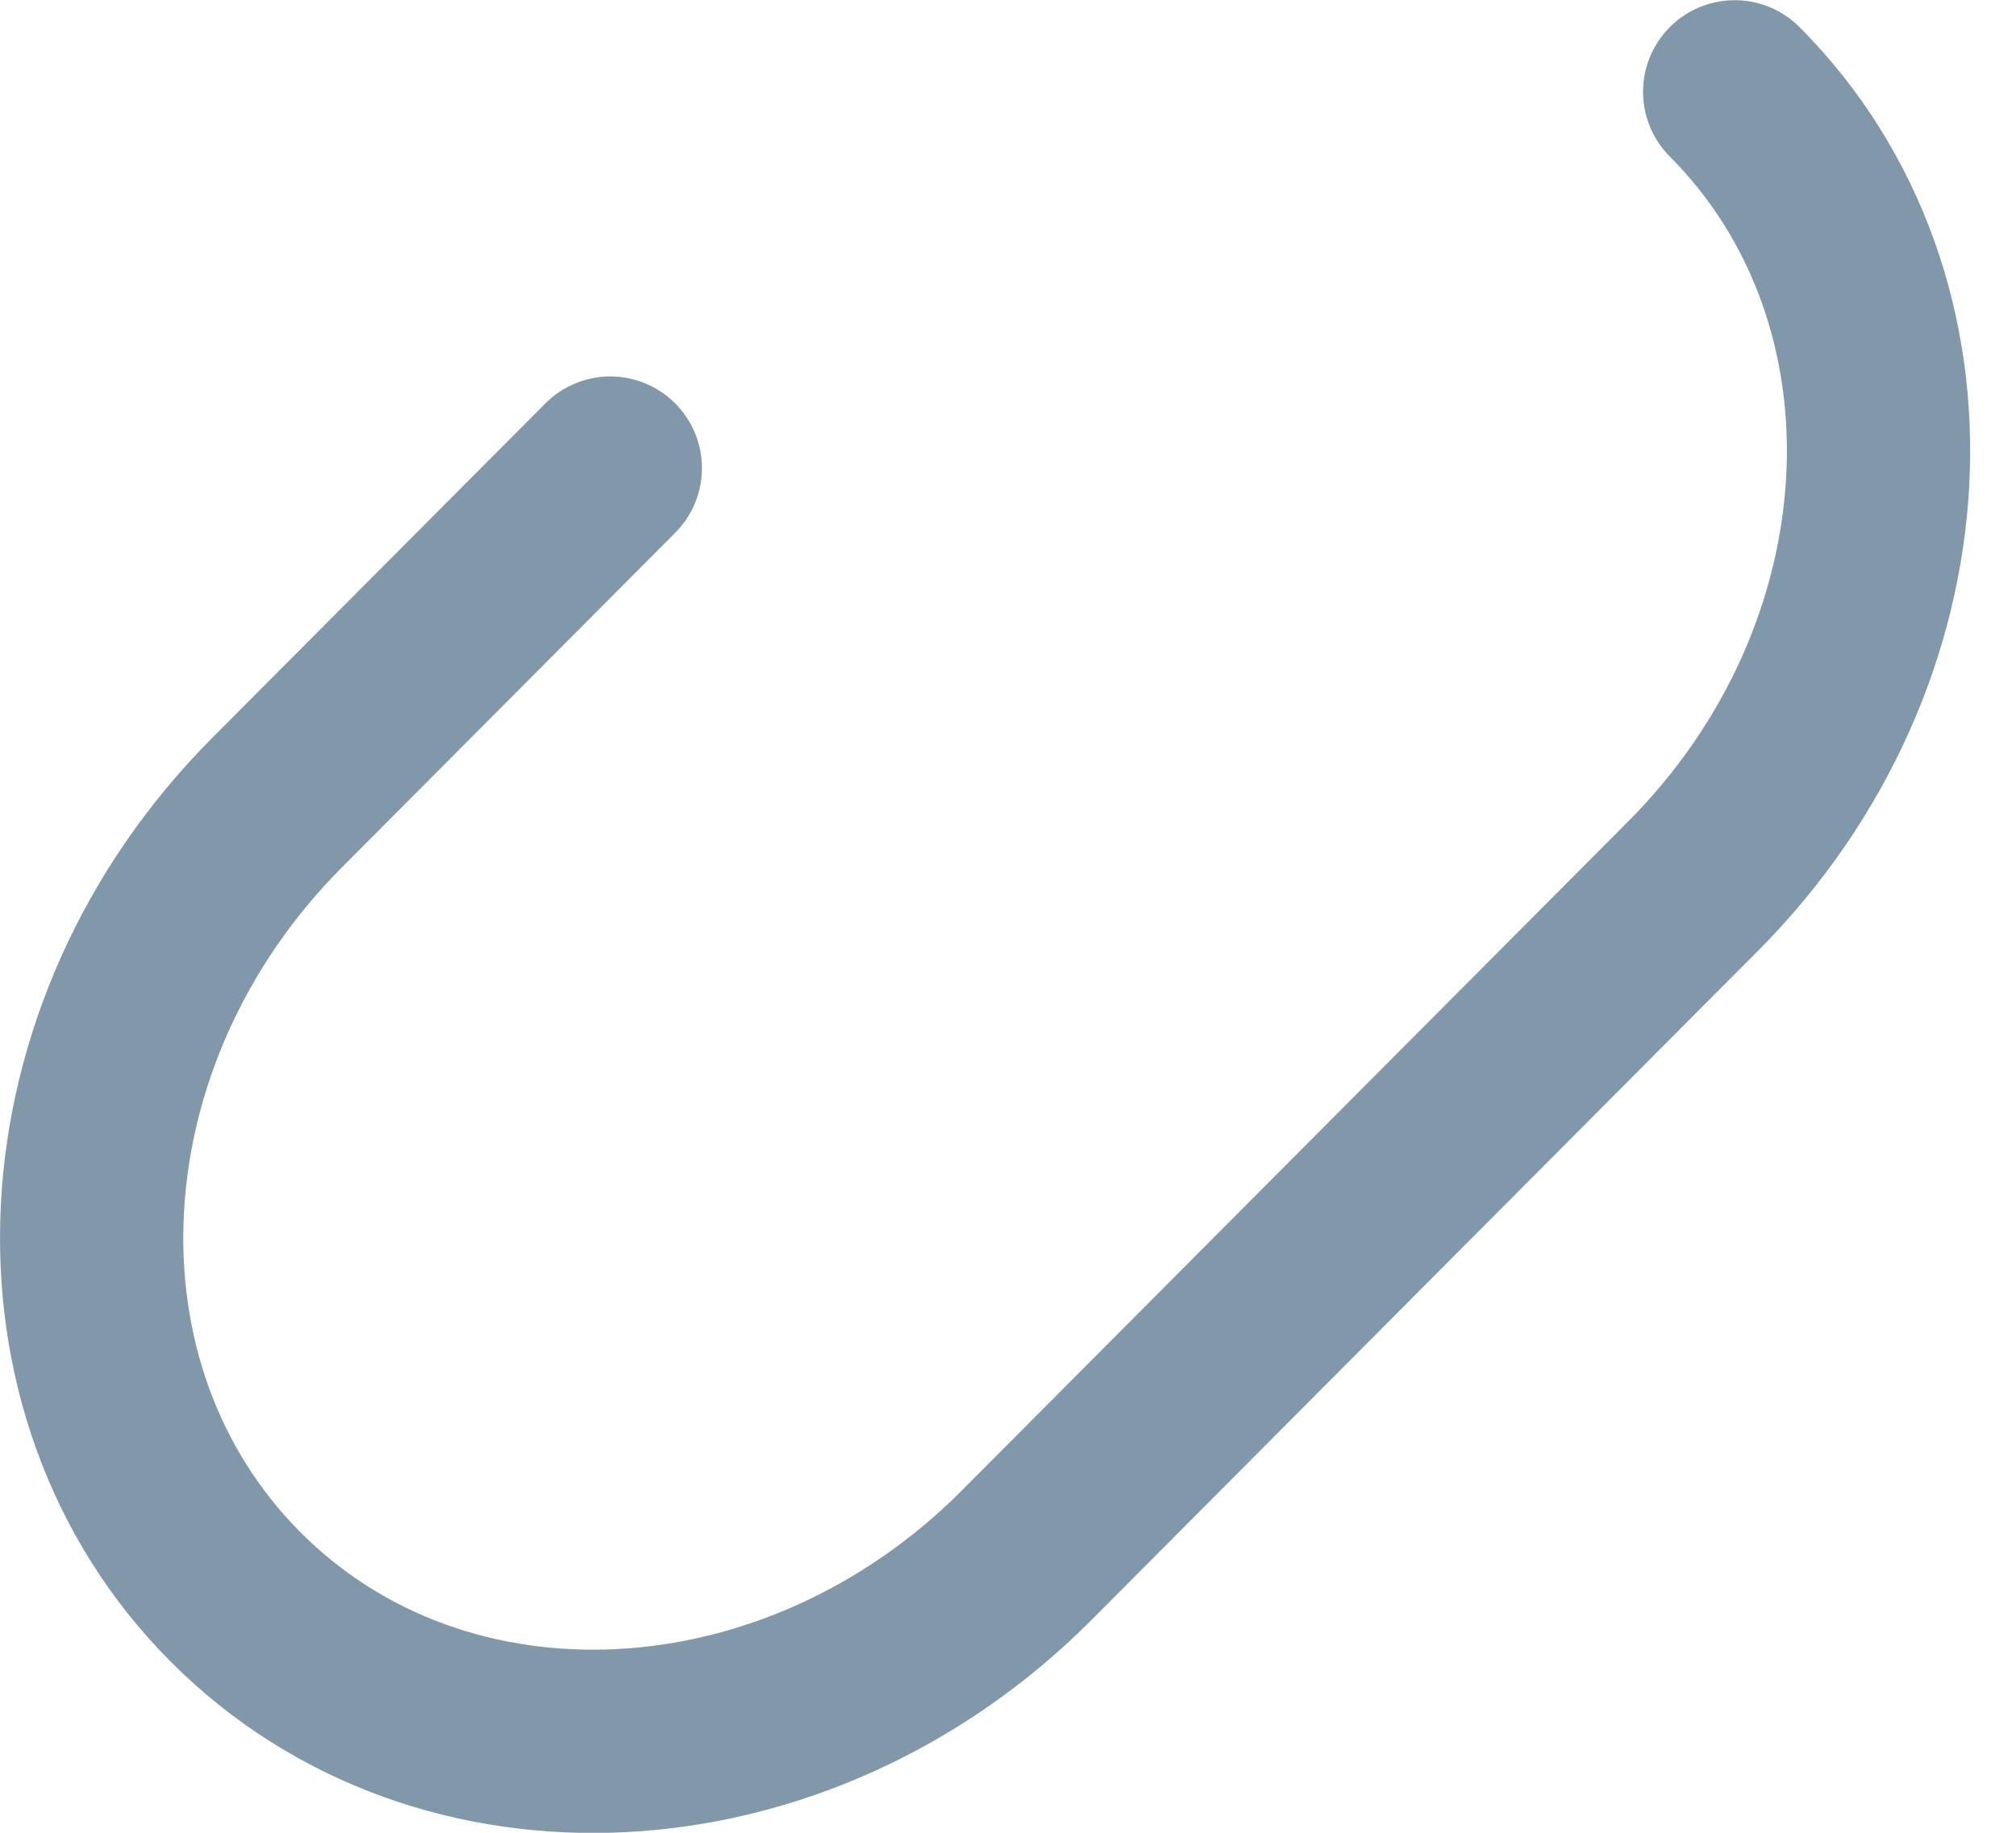
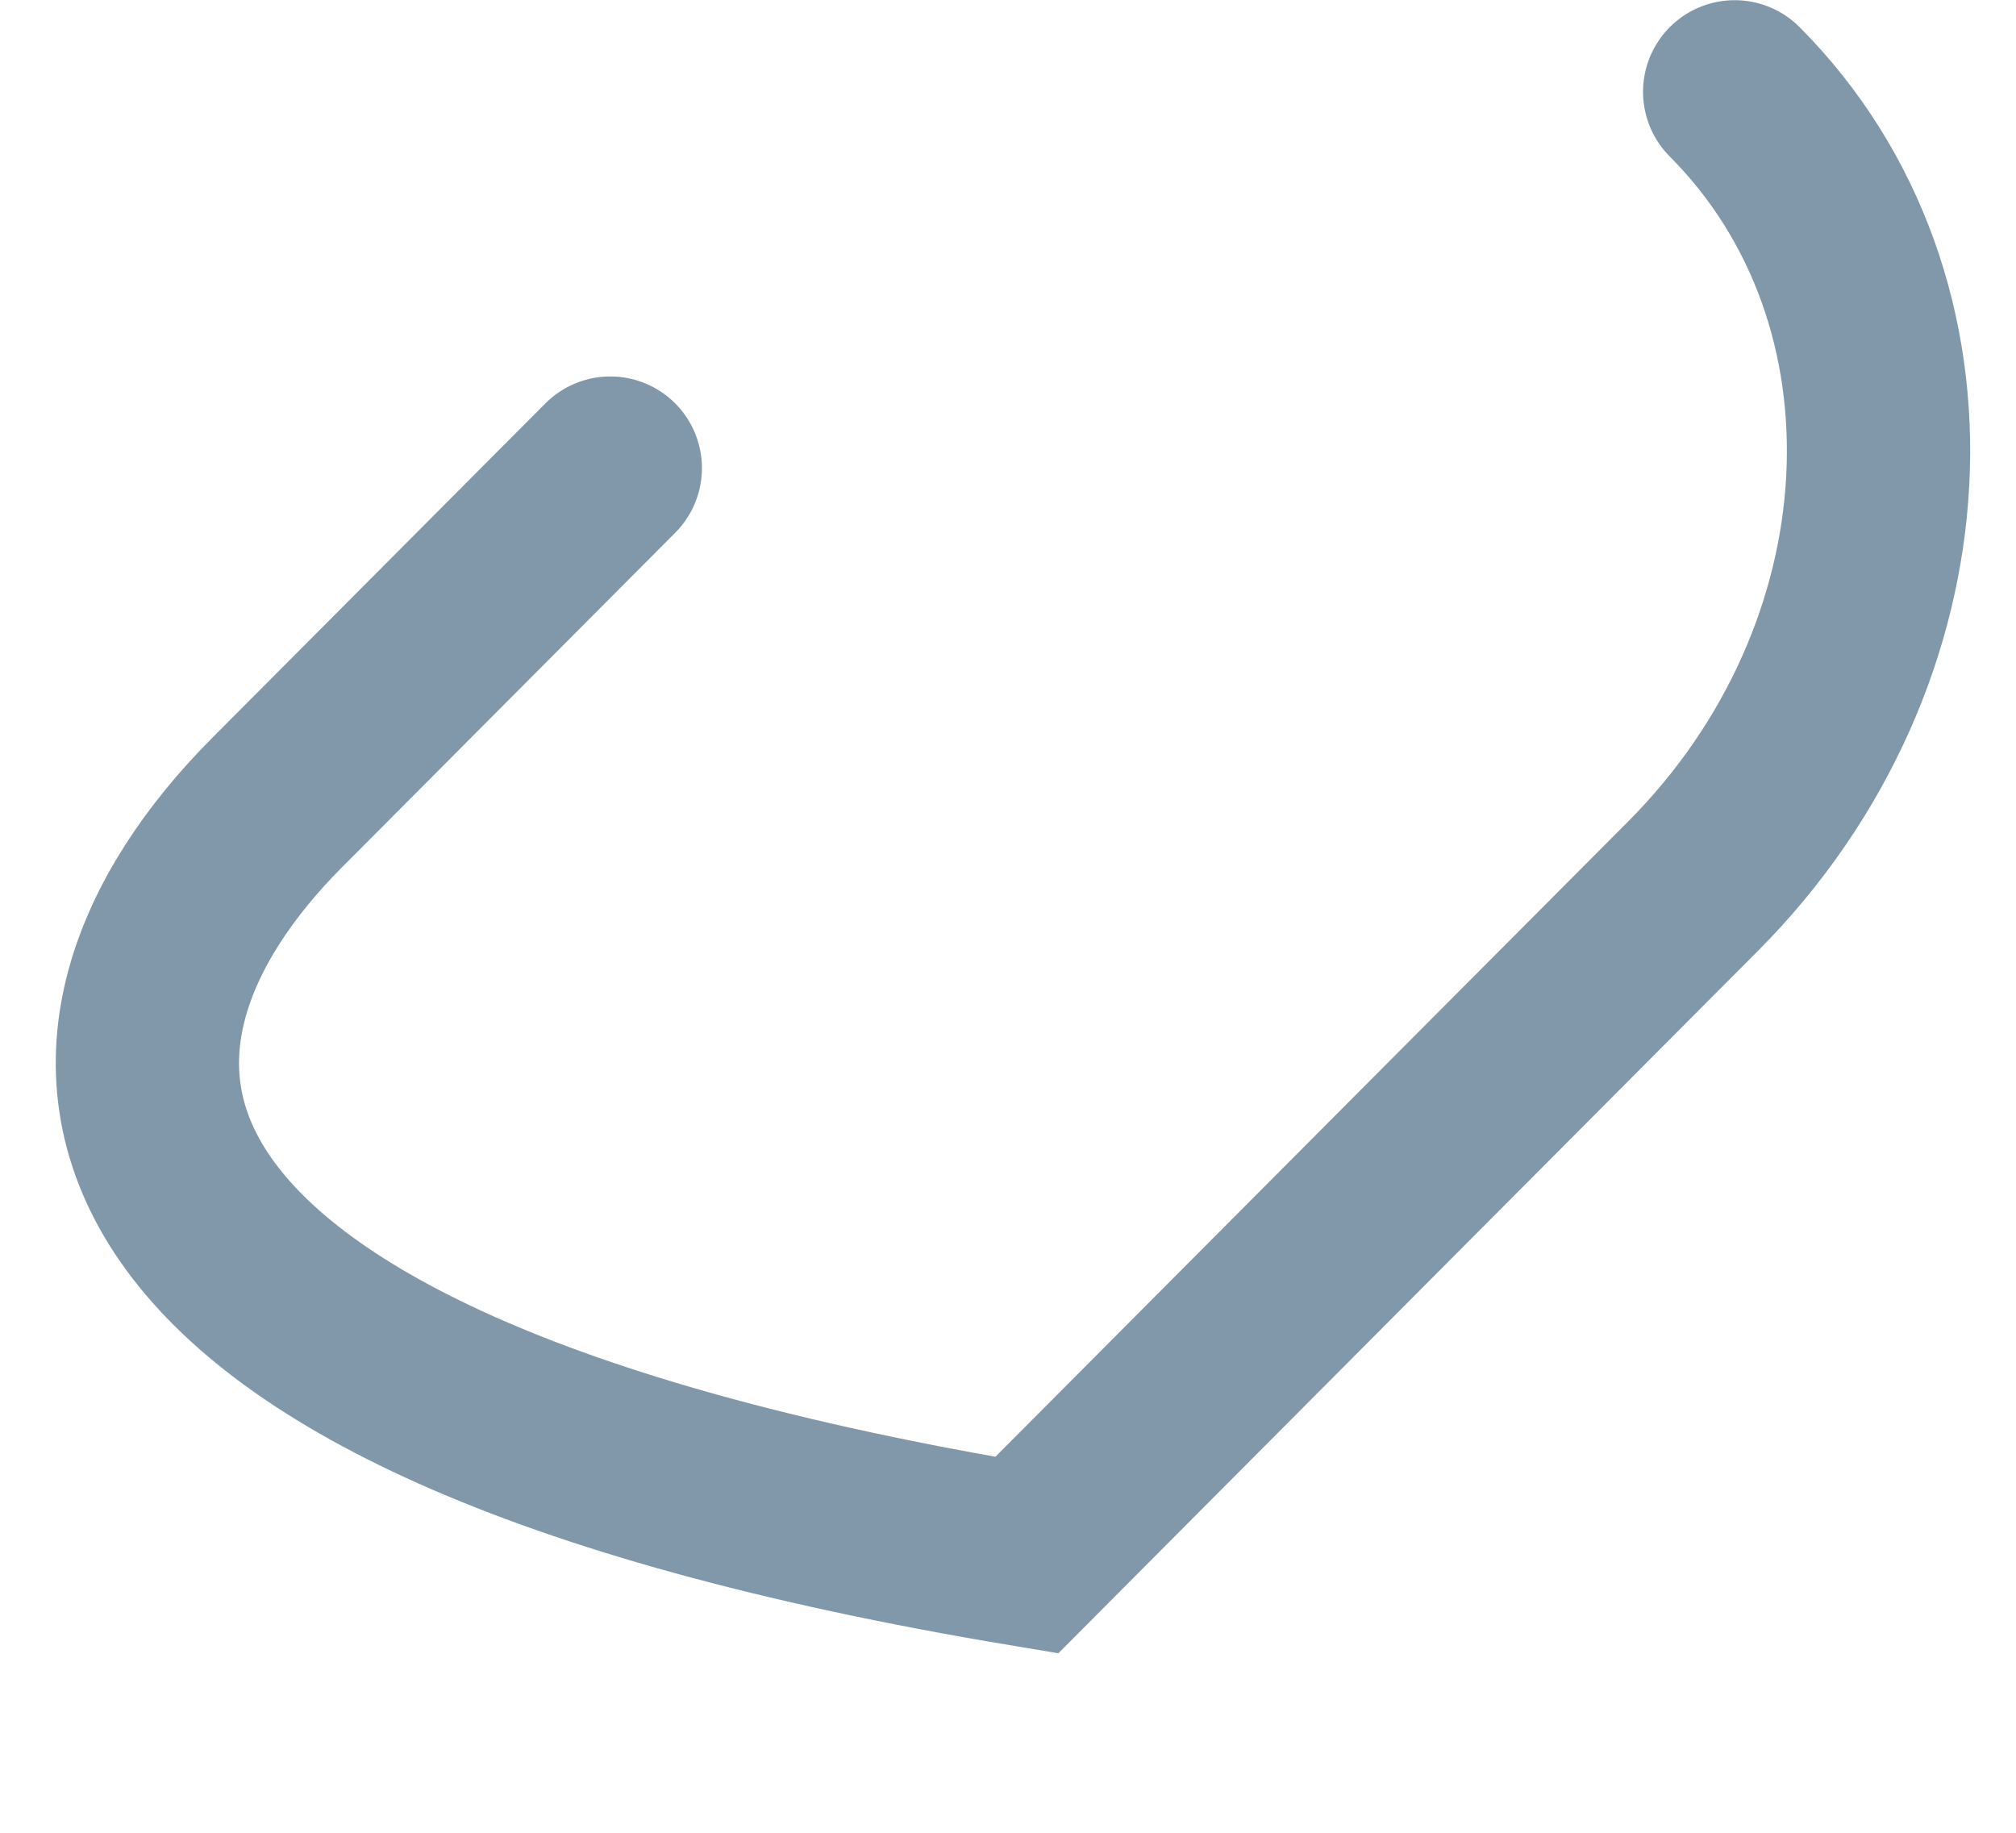
<svg xmlns="http://www.w3.org/2000/svg" width="22" height="20" viewBox="0 0 22 20" fill="none">
-   <path opacity="0.5" d="M18.93 1.002C21.189 3.27 20.986 7.151 18.476 9.67L14.84 13.32L11.205 16.97C8.695 19.49 4.829 19.694 2.57 17.426C0.311 15.159 0.514 11.278 3.024 8.758L6.66 5.108" stroke="#053259" stroke-width="2" stroke-linecap="round" />
+   <path opacity="0.5" d="M18.93 1.002C21.189 3.27 20.986 7.151 18.476 9.67L14.84 13.32L11.205 16.97C0.311 15.159 0.514 11.278 3.024 8.758L6.66 5.108" stroke="#053259" stroke-width="2" stroke-linecap="round" />
</svg>